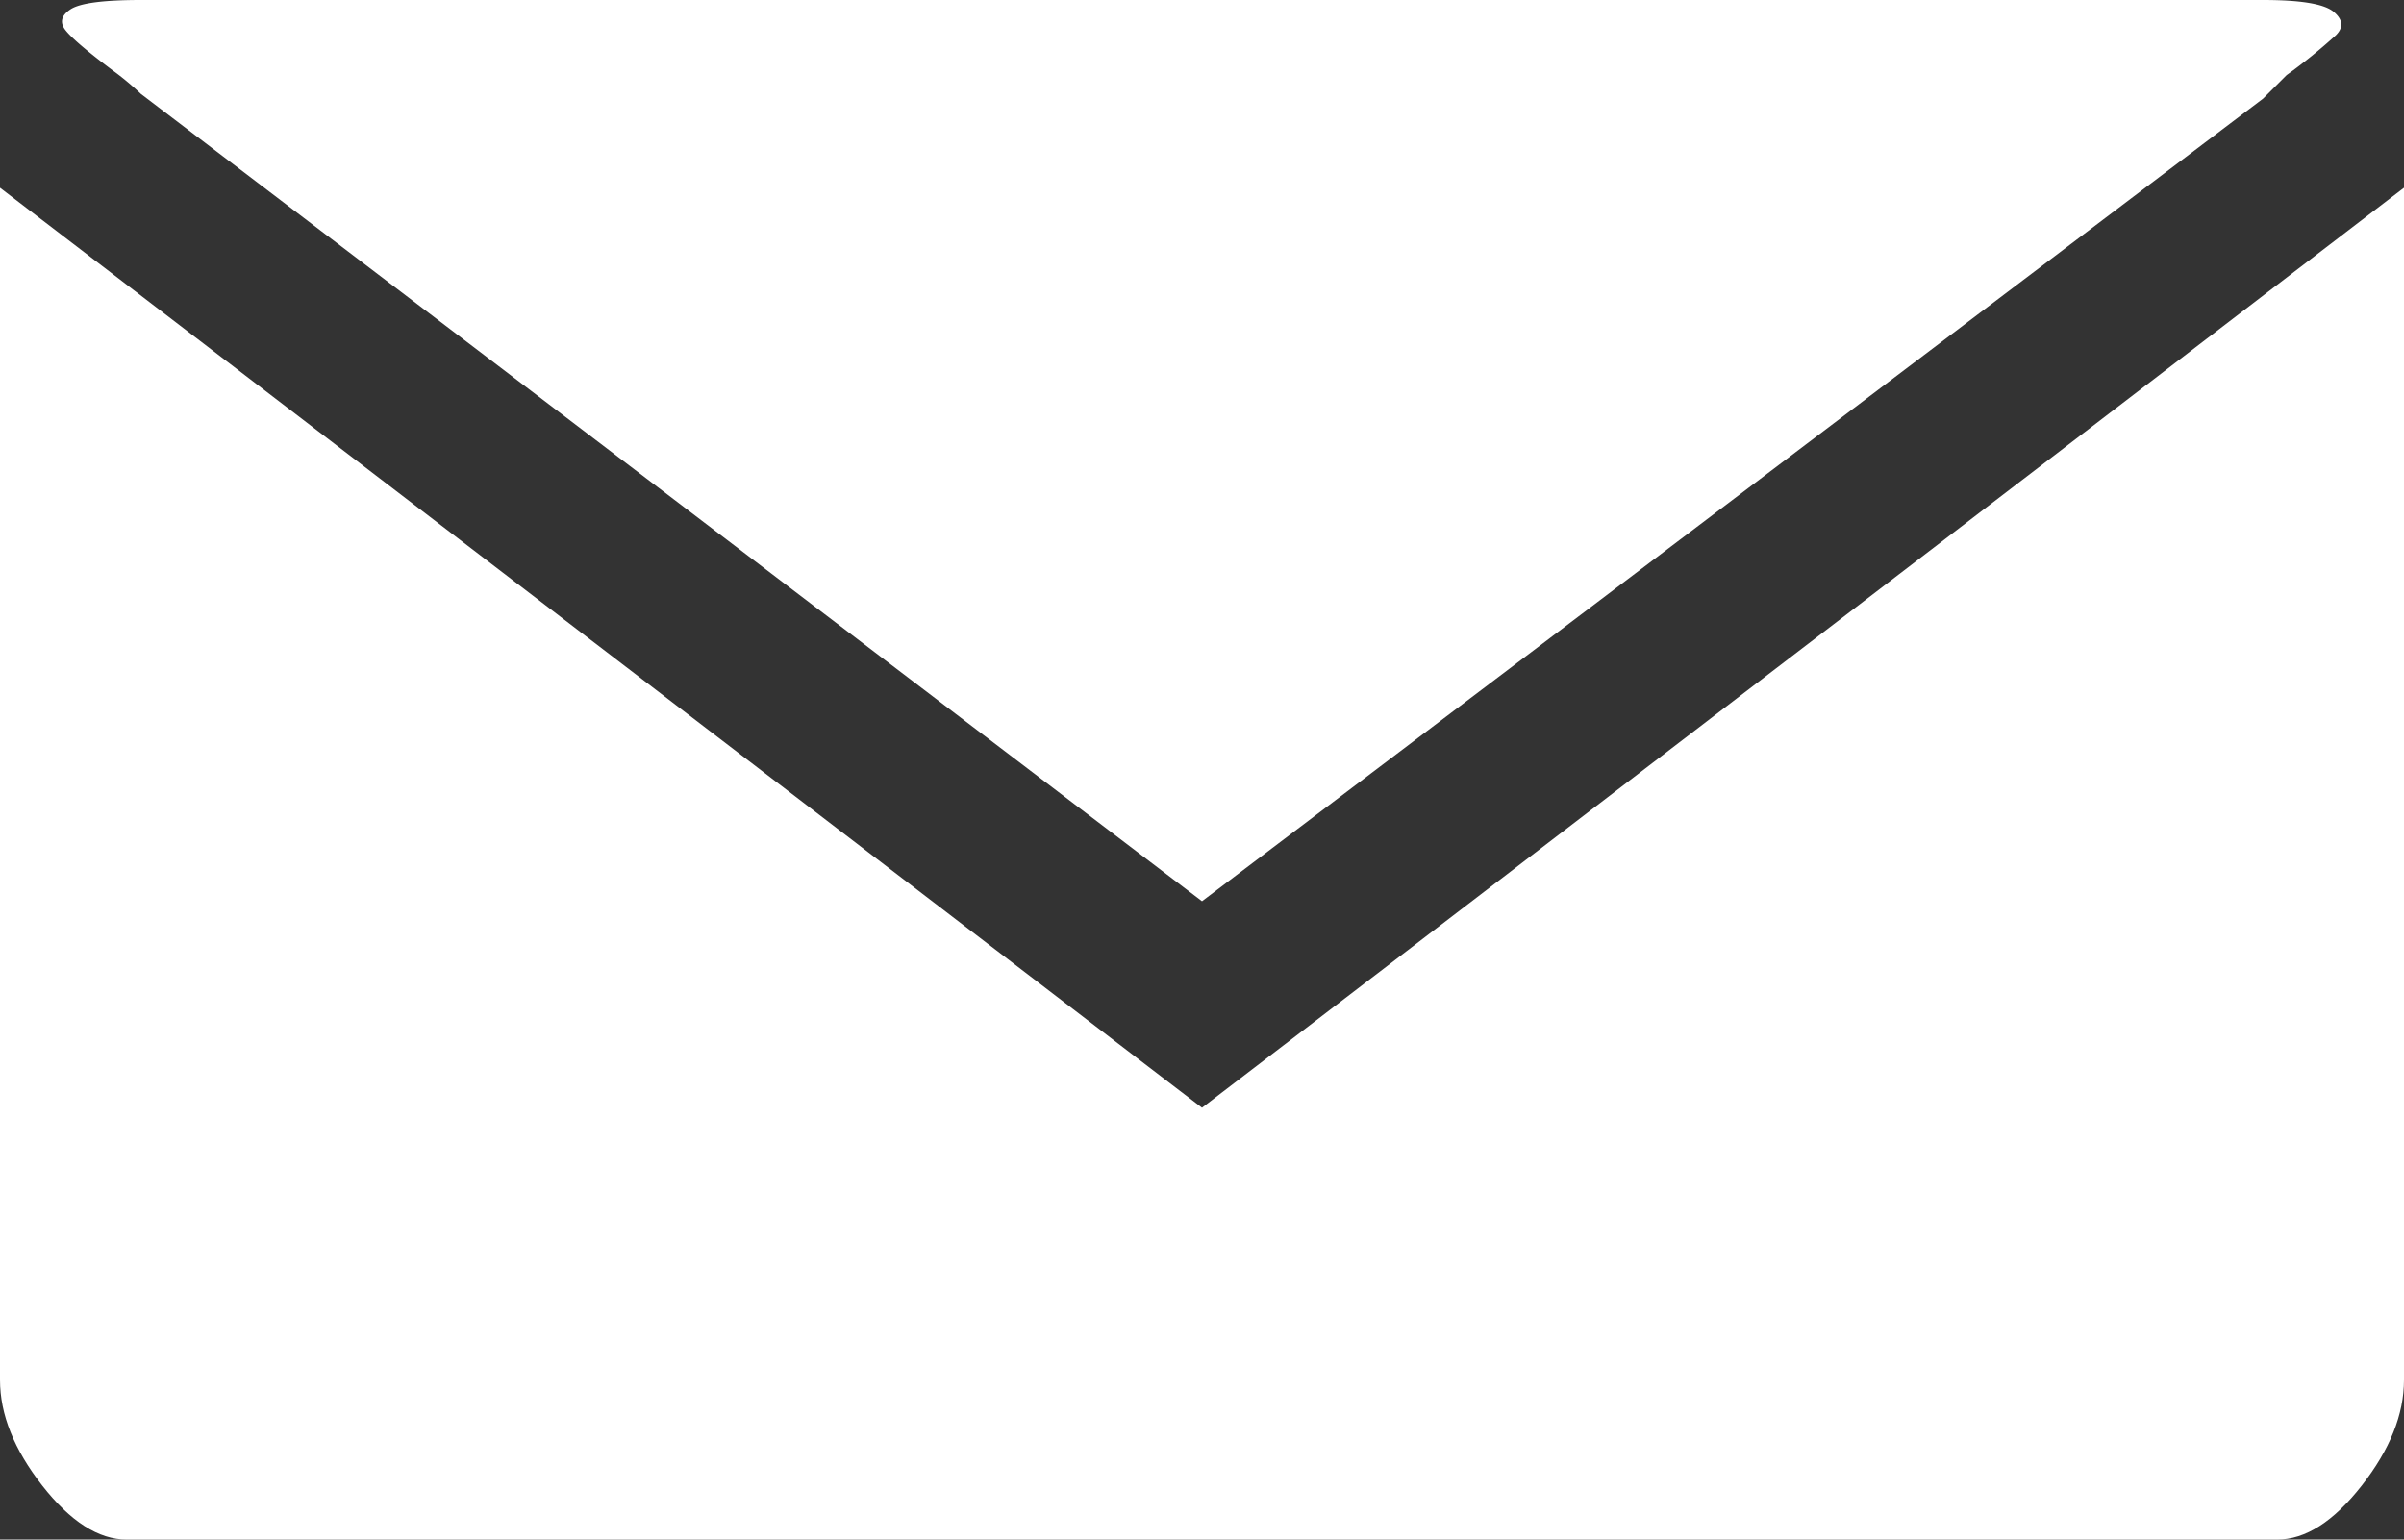
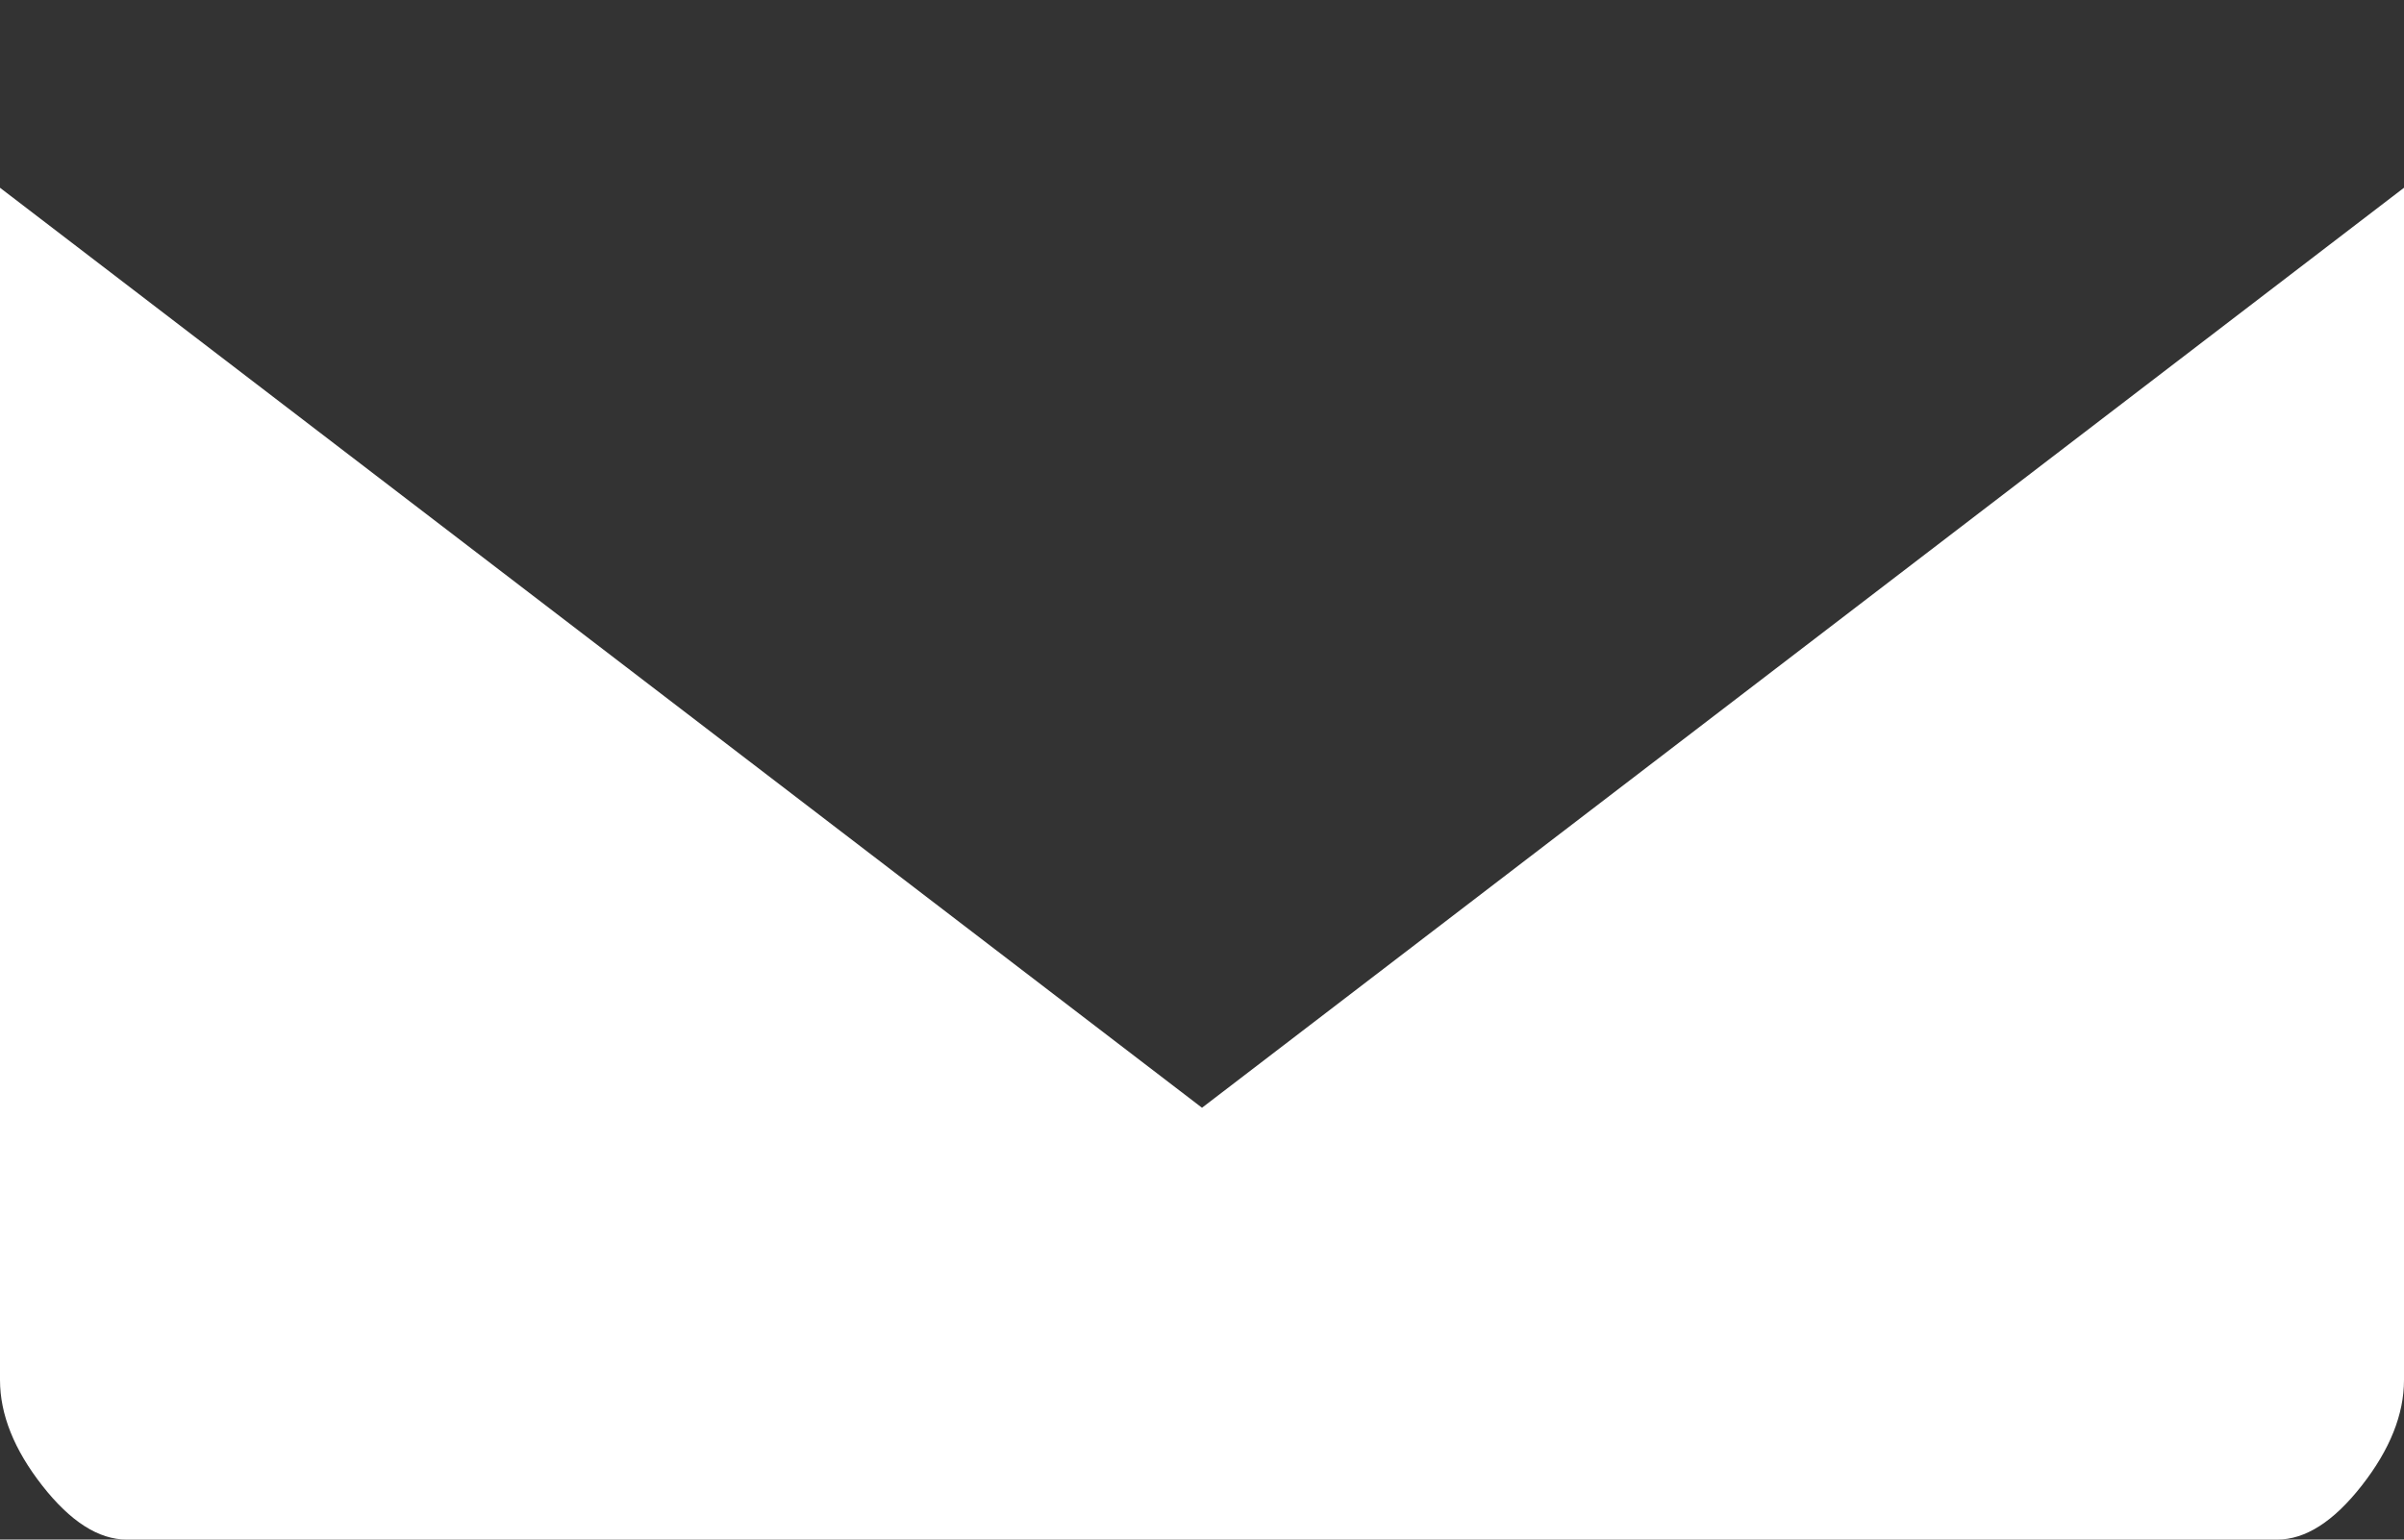
<svg xmlns="http://www.w3.org/2000/svg" viewBox="0 0 409.6 262.4">
  <rect x="0" y="0" width="409.6" height="262.4" fill="#333333" stroke="none" />
  <defs>
    <style>.cls-1{fill:#fff;}</style>
  </defs>
  <title>アセット 1</title>
  <g id="レイヤー_2" data-name="レイヤー 2">
    <g id="レイヤー_1-2" data-name="レイヤー 1">
-       <path class="cls-1" d="M24,0Q14.4,0,12,1.6t-.8,3.6q1.6,2,8,6.8A47.12,47.12,0,0,1,24,16L204.8,153.6,385.6,16.8l4-4A93,93,0,0,0,398,6q2-2-.4-4t-12-2Zm0,0" />
      <path class="cls-1" d="M0,32V235.2q0,8.8,7.2,18t14.4,9.2H388q7.2,0,14.4-9.2t7.2-18V32L204.8,188.8Zm0,0" />
    </g>
  </g>
</svg>